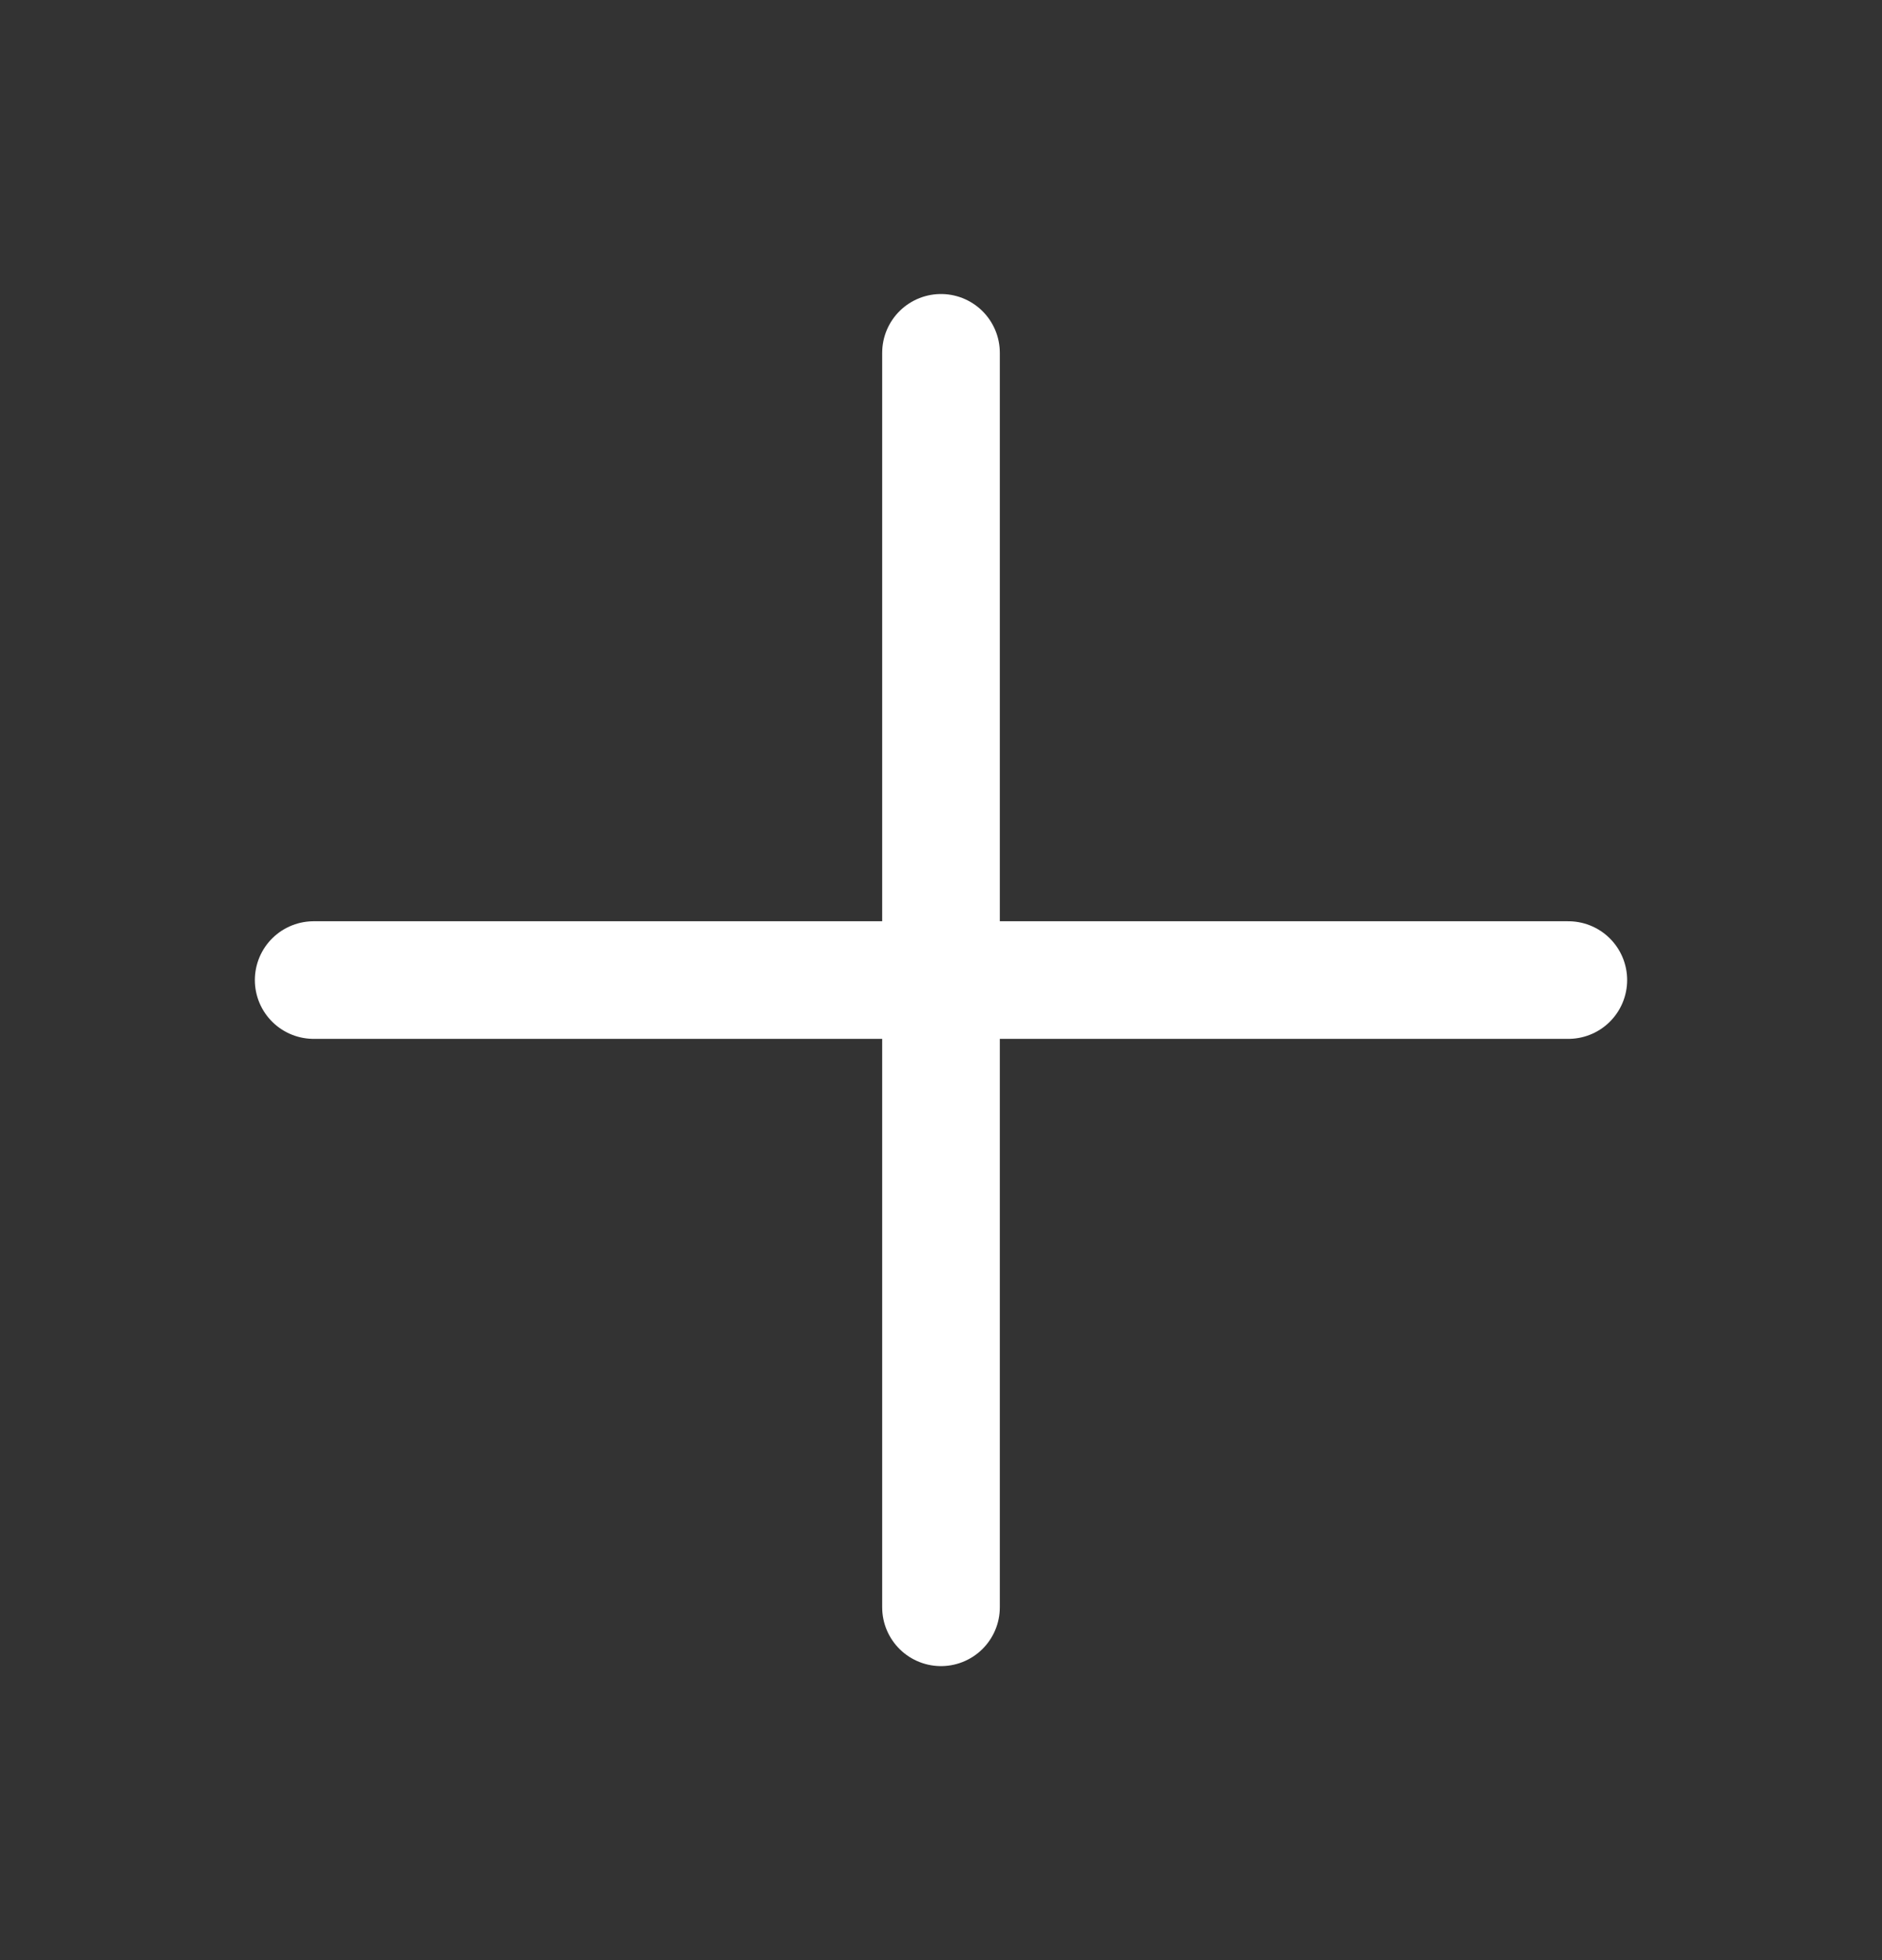
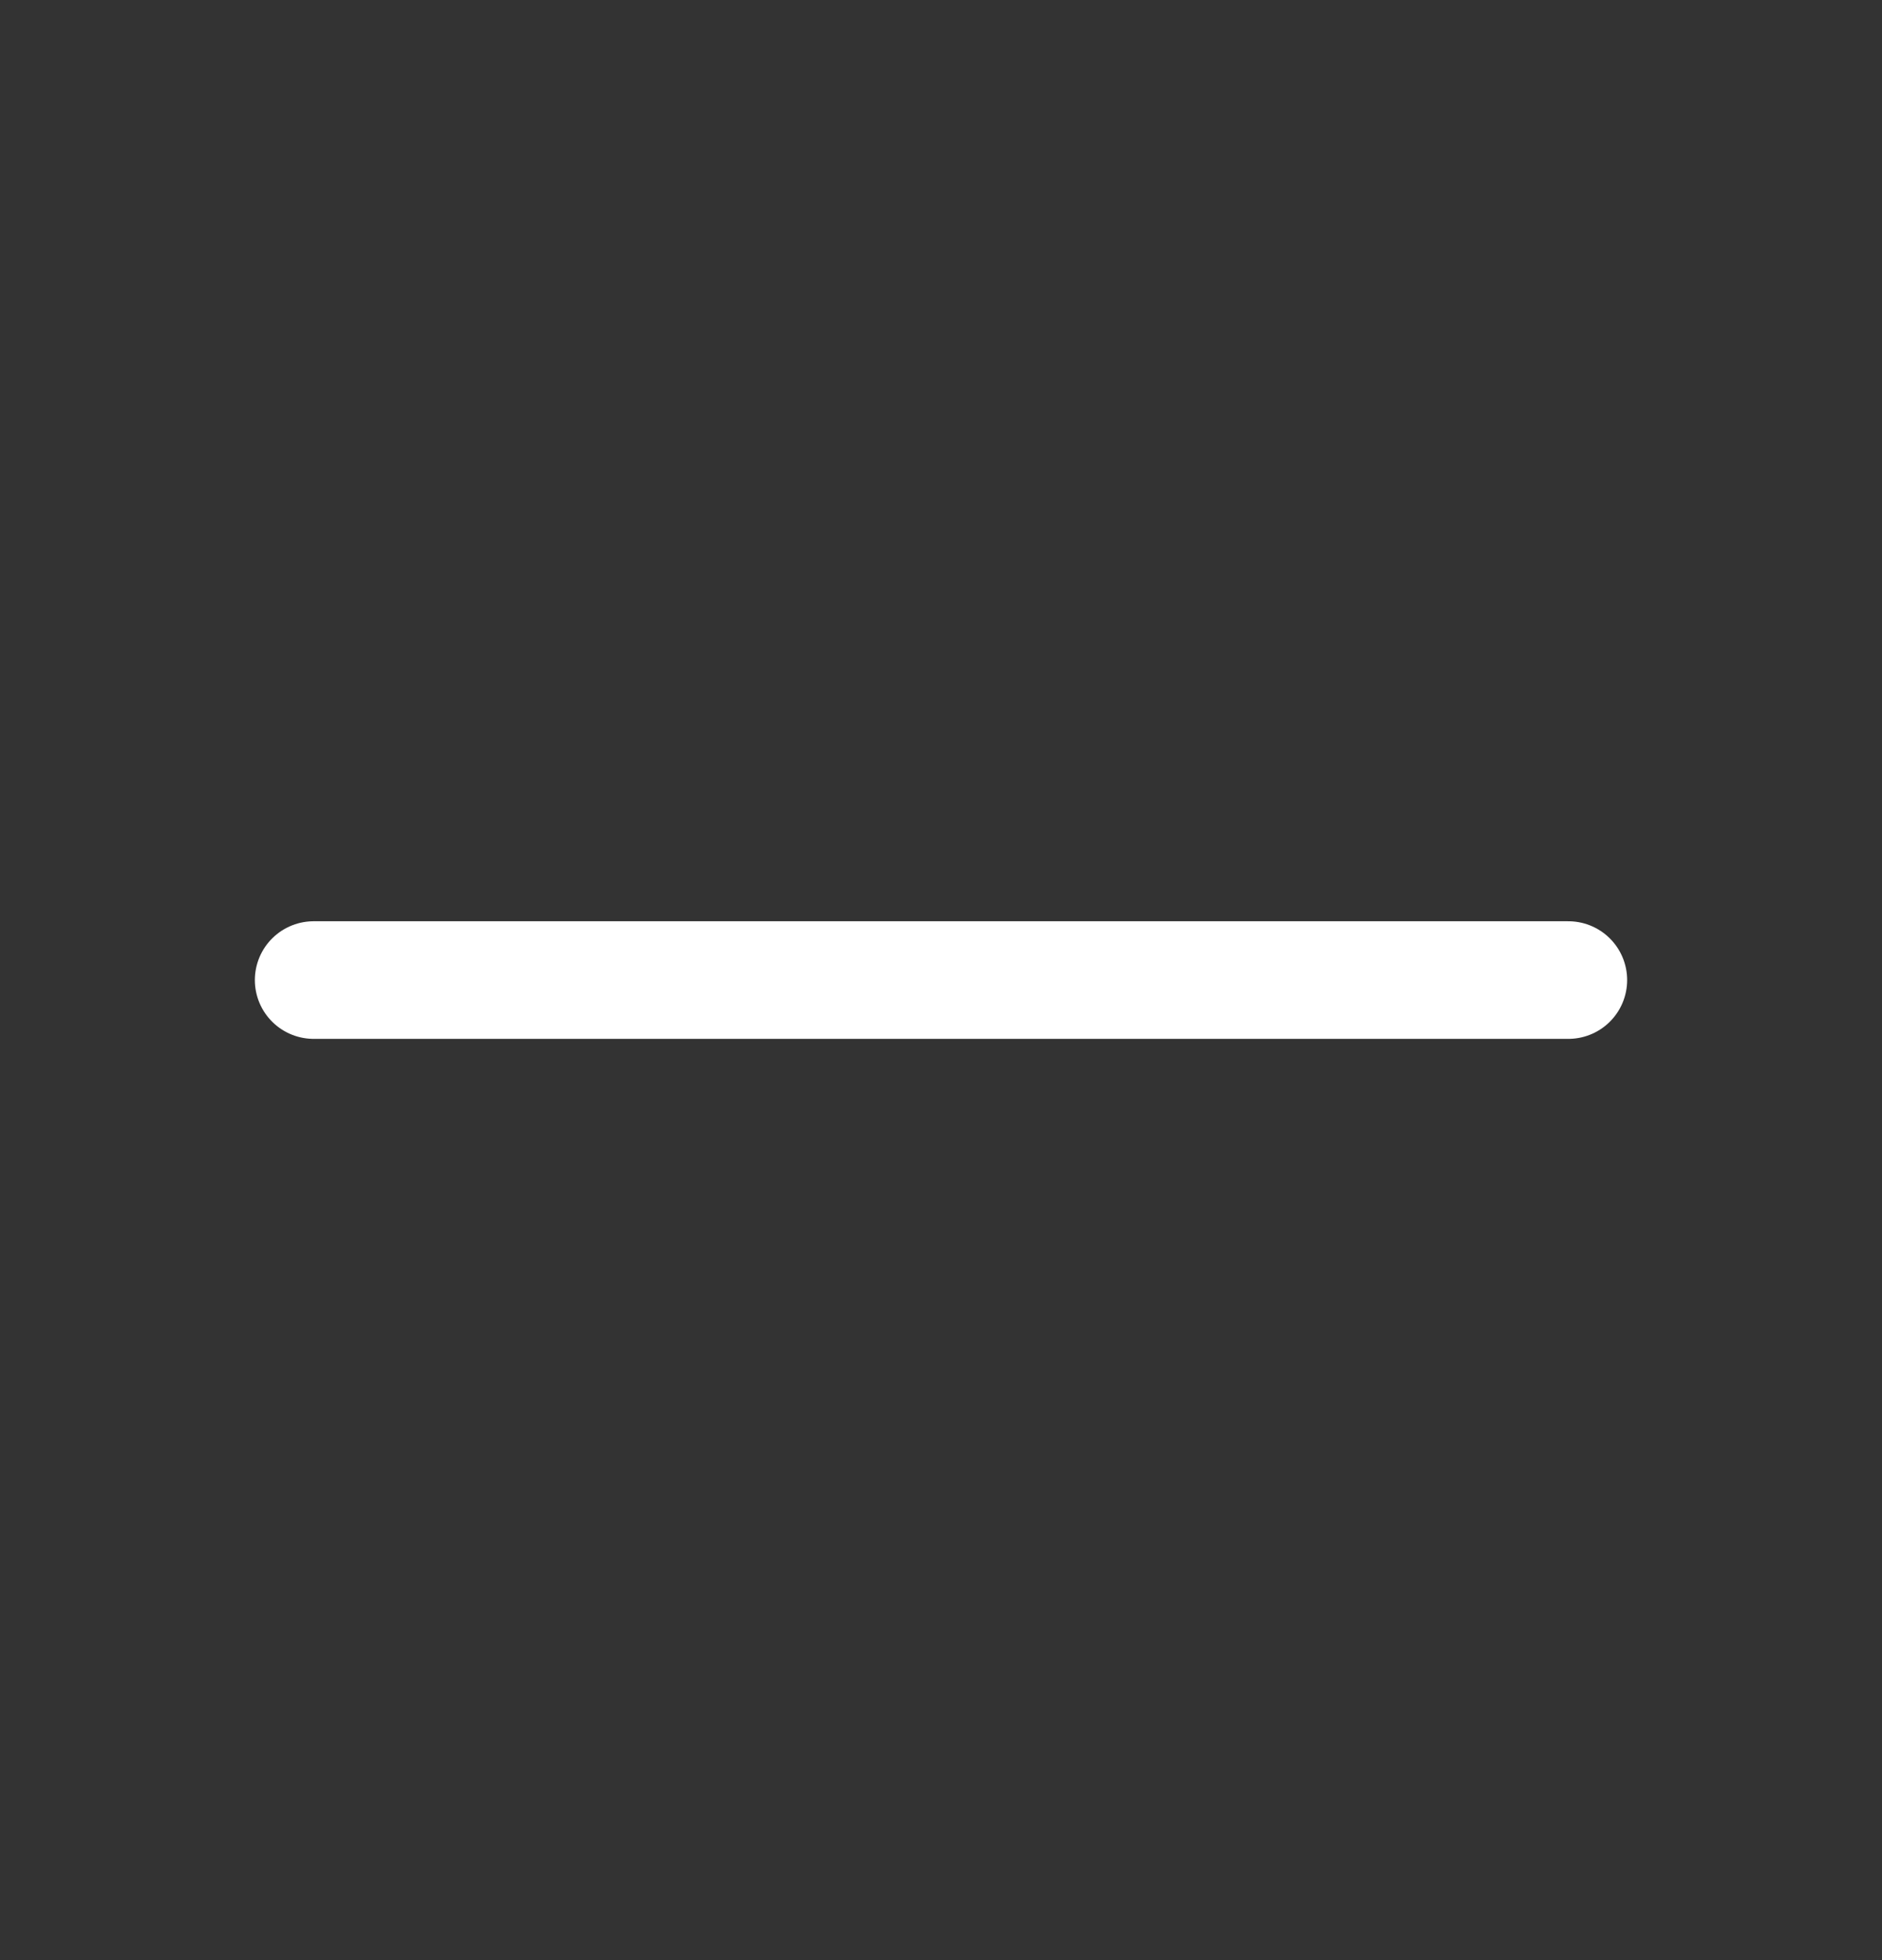
<svg xmlns="http://www.w3.org/2000/svg" width="24" height="25" viewBox="0 0 24 25" fill="none">
  <rect x="0" y="0" width="24" height="25" fill="#333333" stroke="none" />
-   <path d="M12 4.5V20.5M4 12.5H20" stroke="white" stroke-width="1.5" stroke-linecap="round" stroke-linejoin="round" />
+   <path d="M12 4.5M4 12.5H20" stroke="white" stroke-width="1.5" stroke-linecap="round" stroke-linejoin="round" />
</svg>